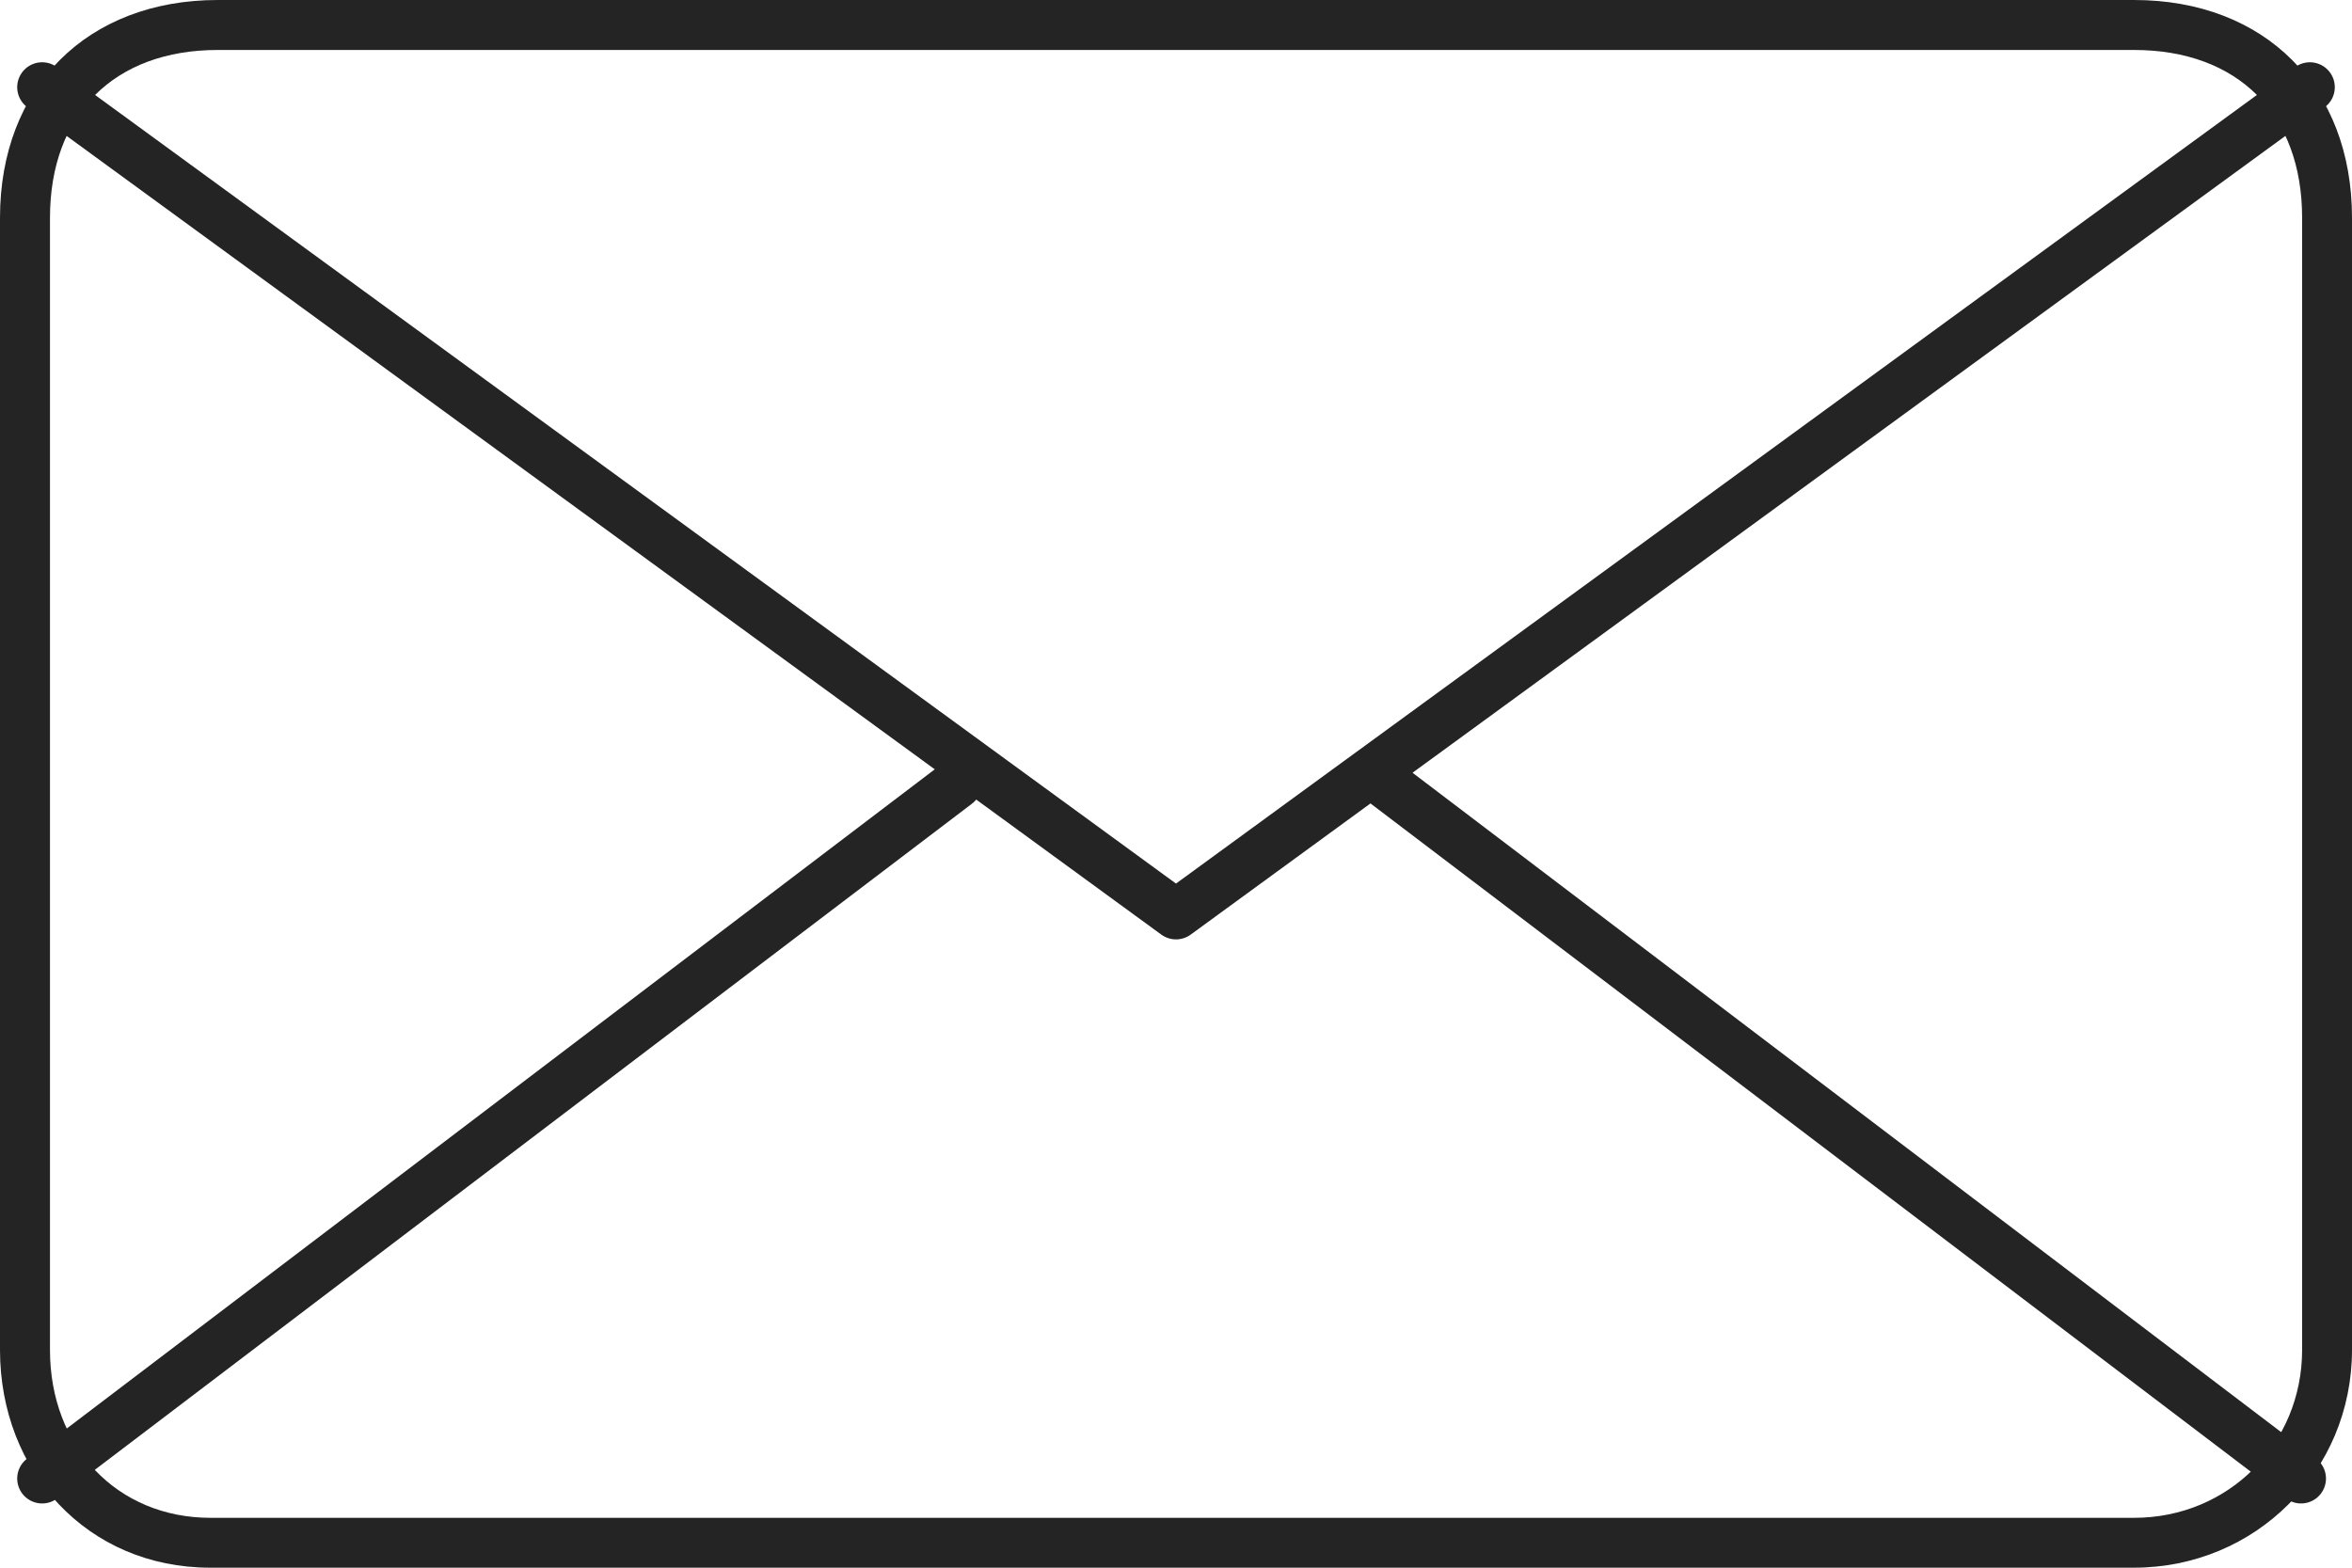
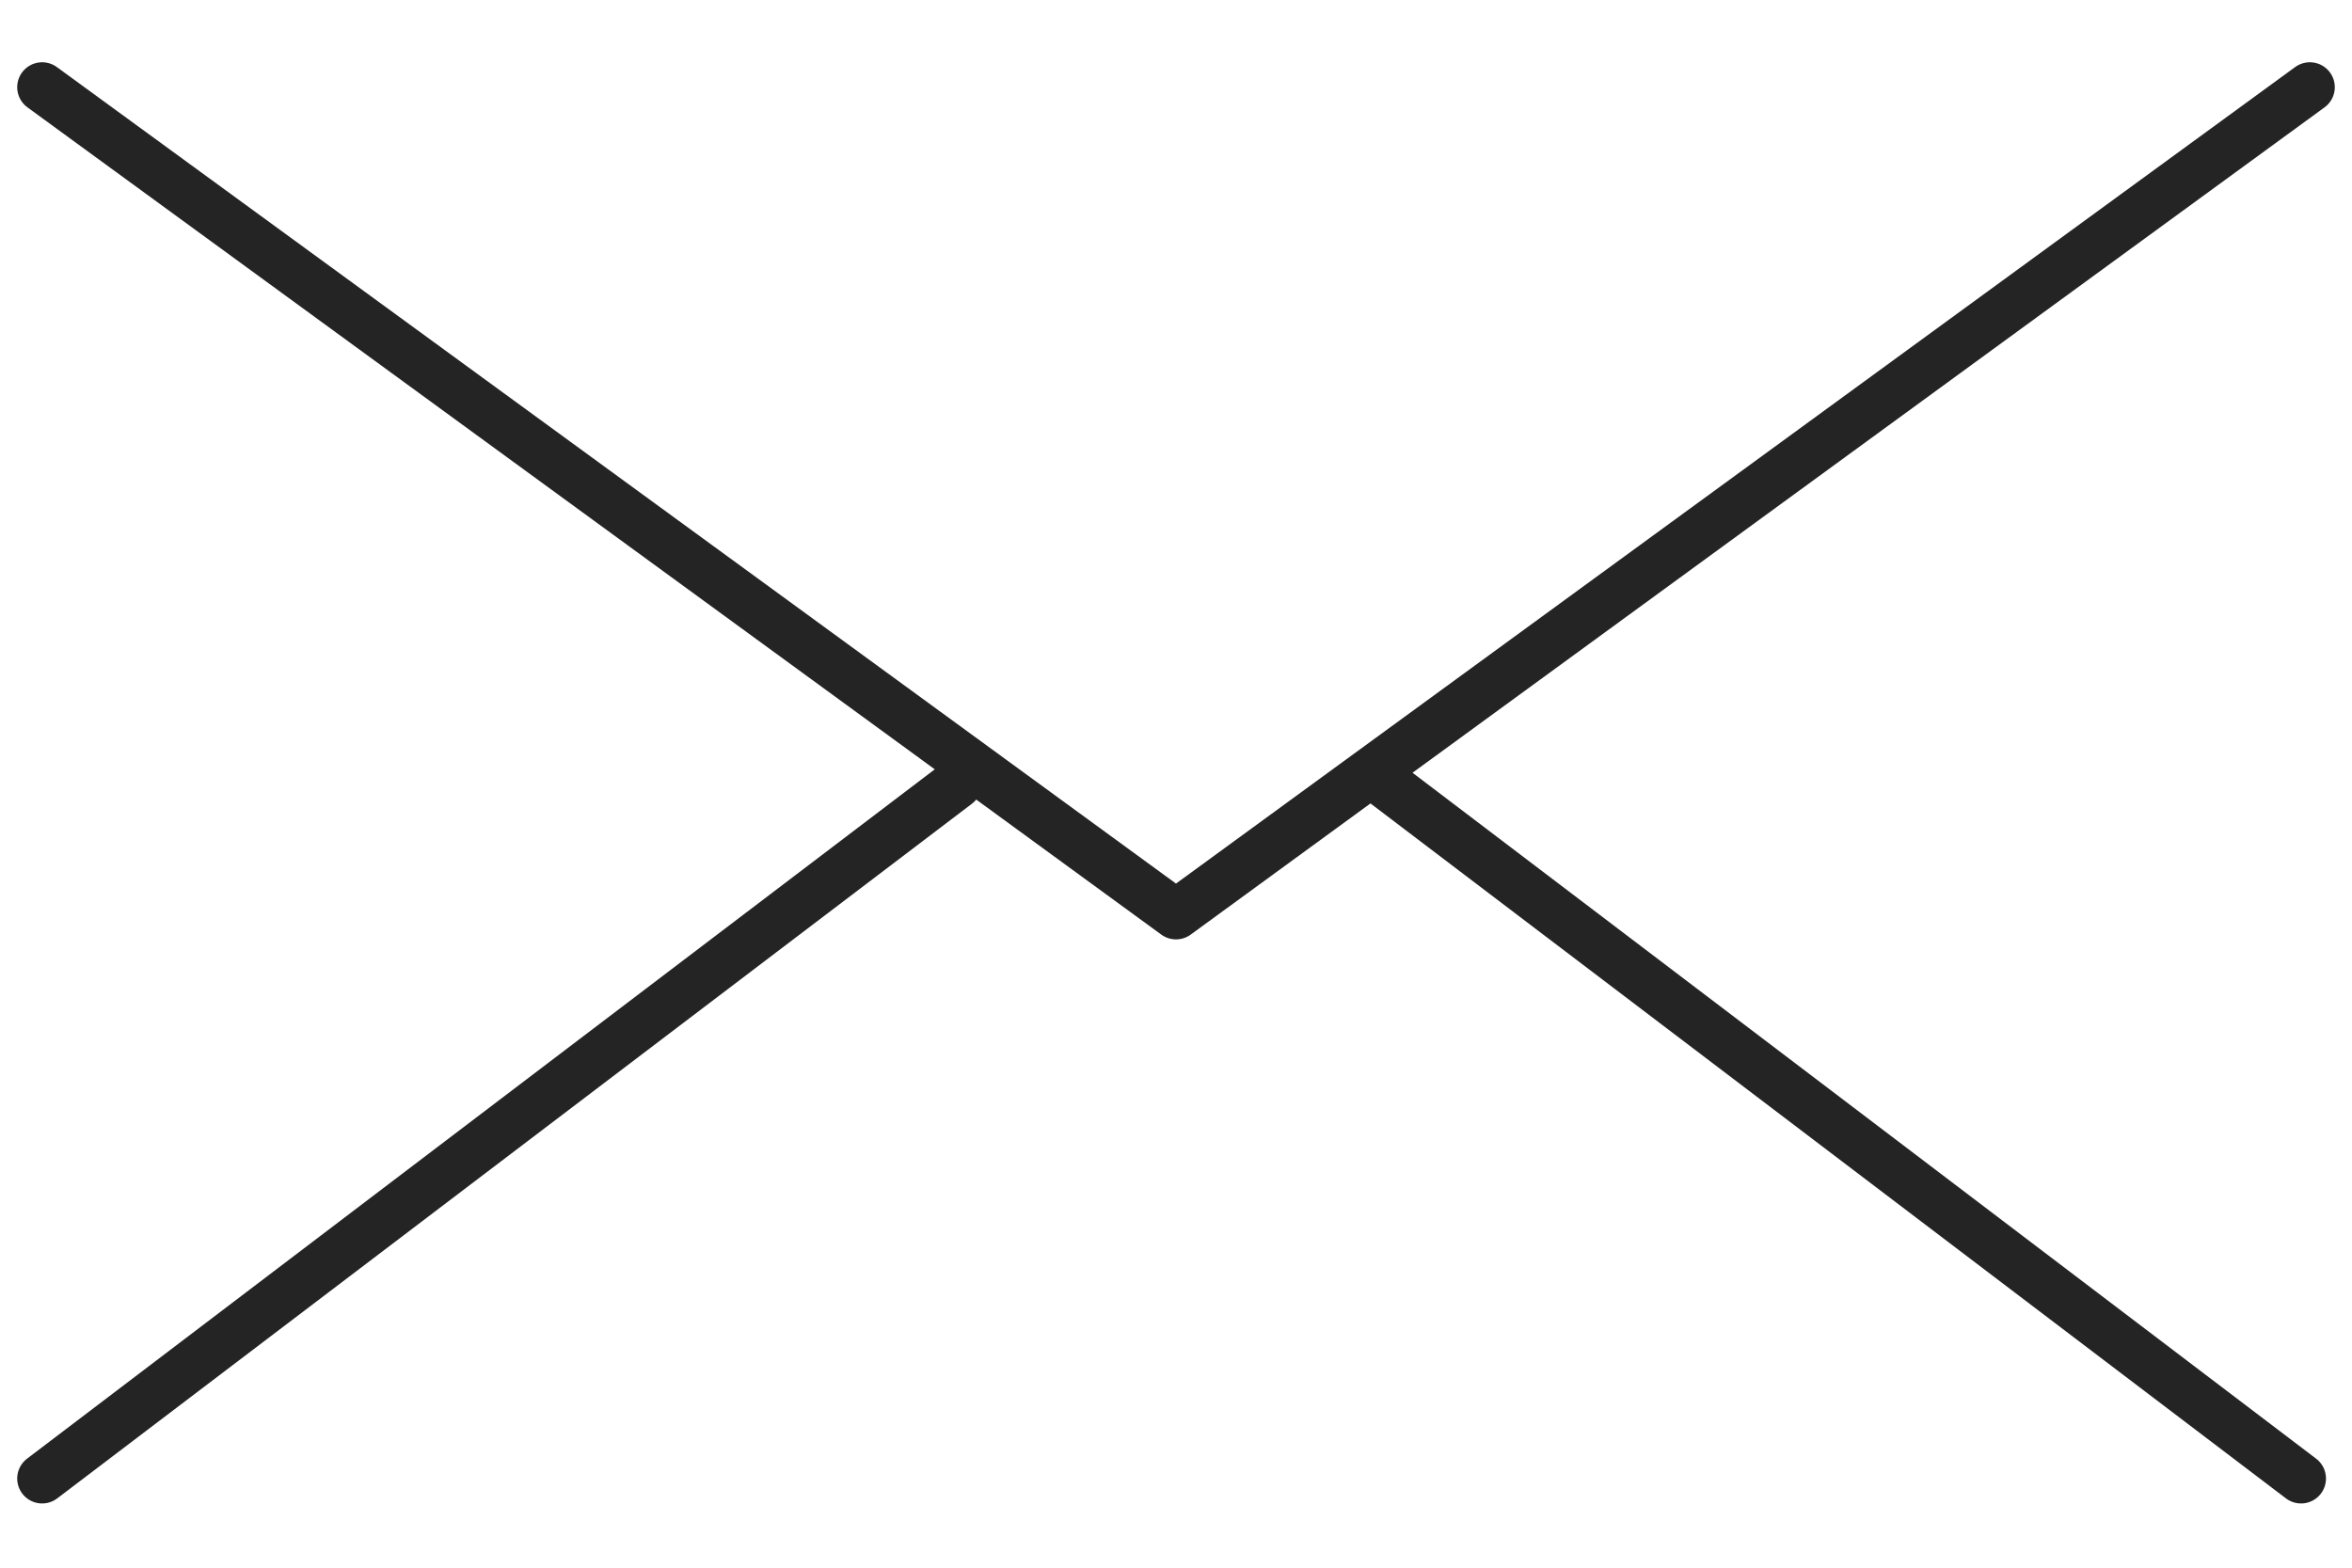
<svg xmlns="http://www.w3.org/2000/svg" version="1" width="24" height="16" viewBox="20 24 24 16">
  <title>
    Web/svg/icon_email_dark_64
  </title>
-   <path fill="#242424" d="M41.776 24.51c1.058 0 1.715.655 1.715 1.712v11.555c0 .96-.753 1.714-1.714 1.714h-19.63c-.95 0-1.637-.72-1.637-1.713V26.223c0-1.057.655-1.713 1.712-1.713h19.554m0-.51H22.222C20.89 24 20 24.89 20 26.223v11.555c0 1.24.89 2.222 2.145 2.222h19.63c1.24 0 2.225-.985 2.225-2.223V26.223C44 24.89 43.11 24 41.776 24z" />
  <path fill="none" stroke="#242424" stroke-width=".509" stroke-linecap="round" stroke-linejoin="round" d="M43.57 24.89L32 33.333 20.43 24.89M43.48 39.09L34.142 32M20.43 39.09L29.764 32" />
</svg>